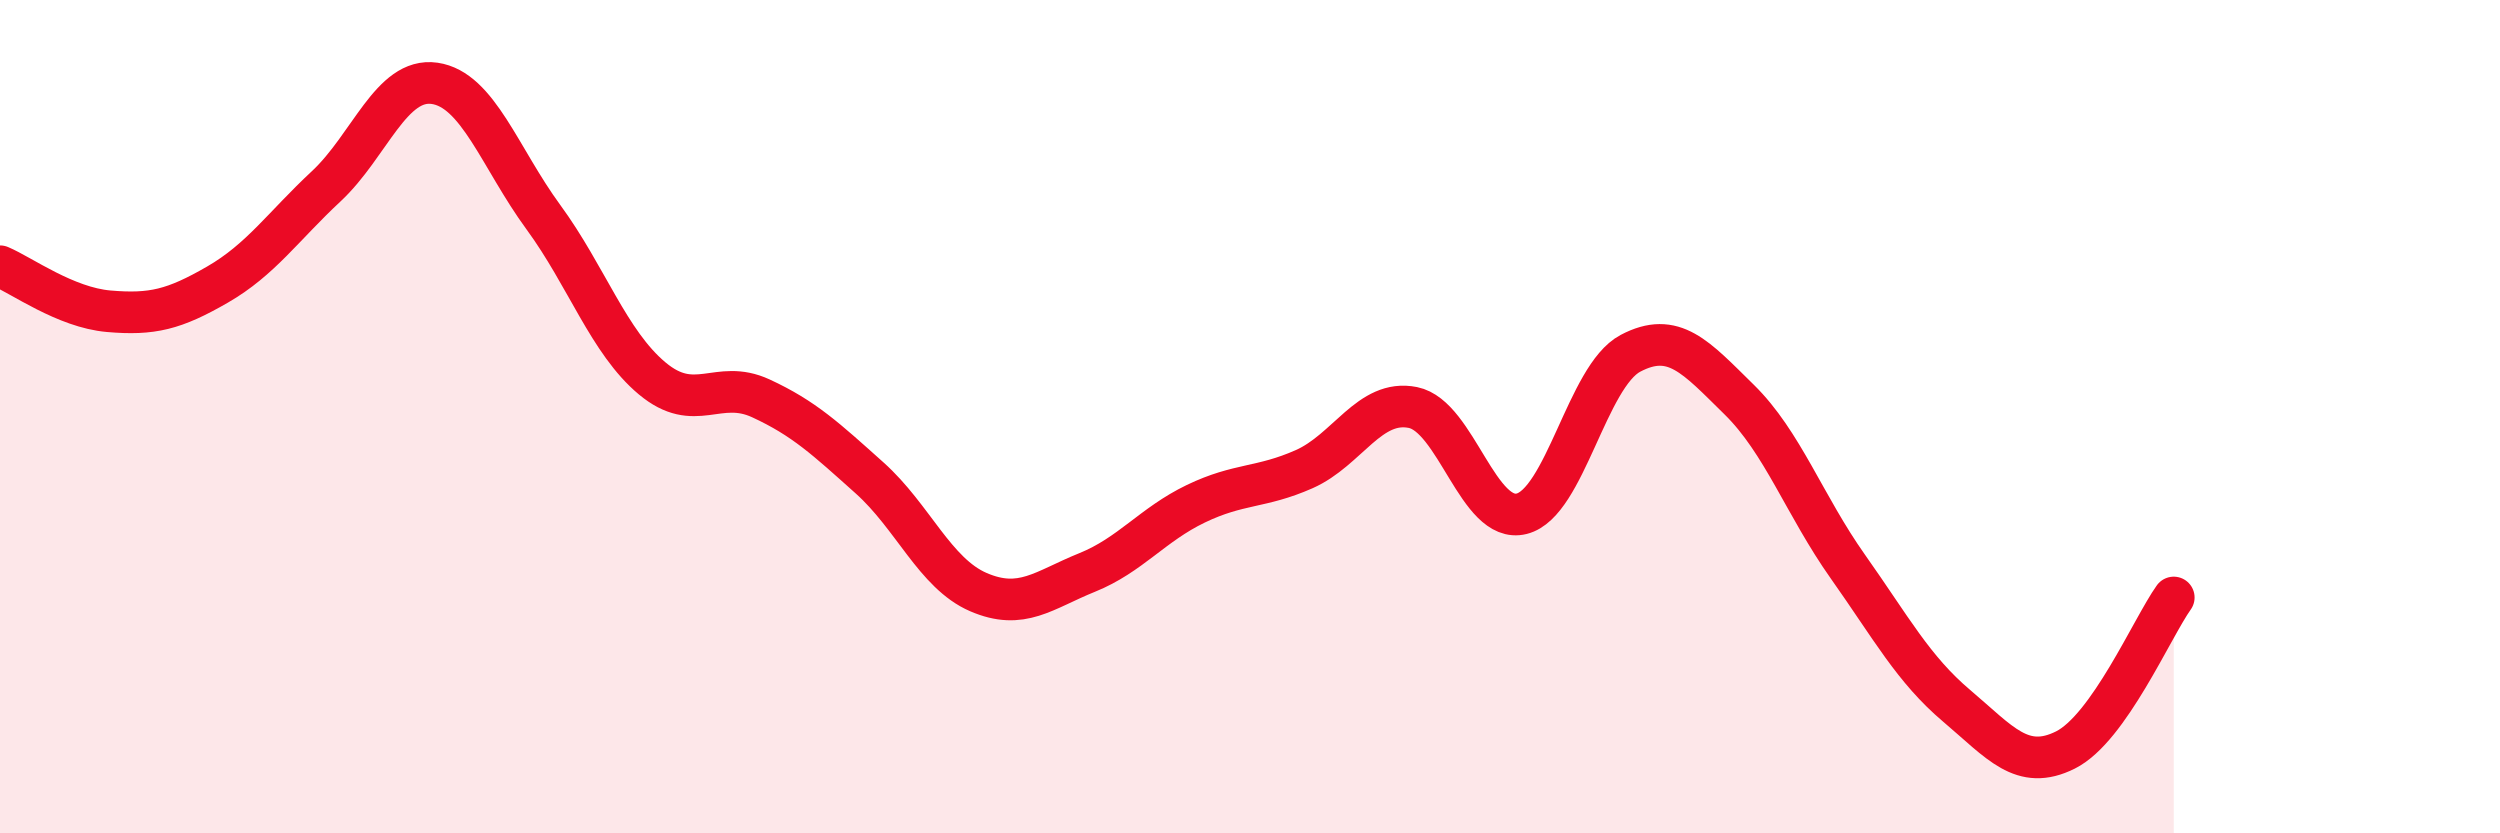
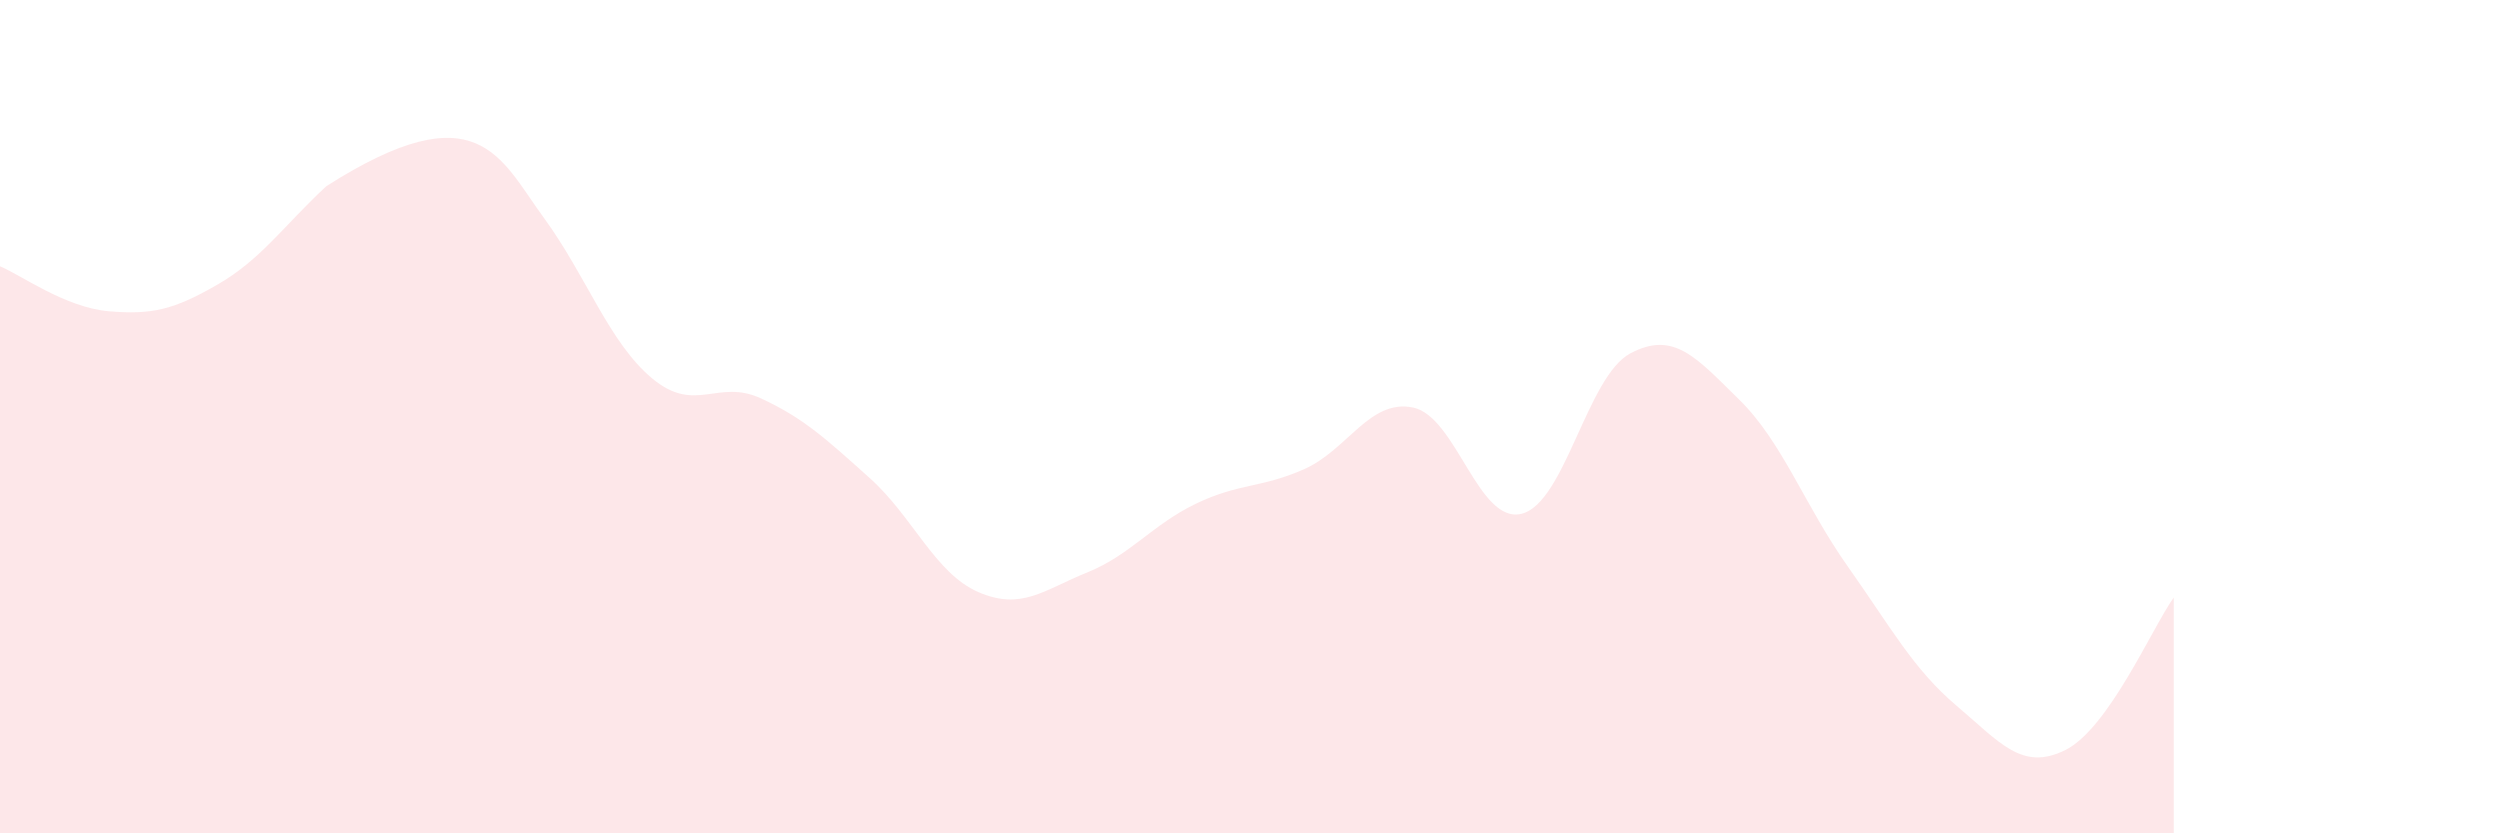
<svg xmlns="http://www.w3.org/2000/svg" width="60" height="20" viewBox="0 0 60 20">
-   <path d="M 0,6.39 C 0.52,6.61 1.57,7.38 2.61,7.47 C 3.65,7.56 4.18,7.43 5.22,6.83 C 6.26,6.23 6.79,5.44 7.83,4.47 C 8.87,3.5 9.39,1.85 10.43,2 C 11.47,2.15 12,3.79 13.04,5.21 C 14.08,6.63 14.61,8.21 15.65,9.08 C 16.69,9.95 17.22,9.08 18.26,9.56 C 19.3,10.04 19.83,10.54 20.87,11.47 C 21.91,12.4 22.44,13.76 23.48,14.21 C 24.52,14.66 25.05,14.16 26.09,13.74 C 27.13,13.32 27.66,12.59 28.7,12.09 C 29.74,11.59 30.26,11.72 31.3,11.26 C 32.34,10.8 32.87,9.57 33.91,9.78 C 34.95,9.99 35.48,12.59 36.52,12.33 C 37.56,12.07 38.09,9.03 39.13,8.48 C 40.17,7.93 40.7,8.57 41.74,9.59 C 42.78,10.61 43.31,12.13 44.35,13.6 C 45.39,15.07 45.92,16.06 46.96,16.94 C 48,17.82 48.53,18.52 49.57,18 C 50.61,17.48 51.65,15.07 52.17,14.34L52.17 20L0 20Z" fill="#EB0A25" opacity="0.1" stroke-linecap="round" stroke-linejoin="round" />
-   <path d="M 0,6.39 C 0.52,6.61 1.57,7.38 2.61,7.47 C 3.65,7.56 4.18,7.43 5.22,6.83 C 6.26,6.23 6.79,5.44 7.83,4.47 C 8.87,3.5 9.39,1.85 10.43,2 C 11.47,2.15 12,3.79 13.04,5.21 C 14.08,6.63 14.61,8.21 15.65,9.08 C 16.69,9.95 17.22,9.08 18.26,9.56 C 19.3,10.04 19.83,10.54 20.87,11.47 C 21.91,12.4 22.44,13.76 23.48,14.21 C 24.52,14.66 25.05,14.16 26.09,13.74 C 27.13,13.32 27.66,12.59 28.7,12.09 C 29.74,11.59 30.26,11.72 31.3,11.26 C 32.34,10.8 32.87,9.57 33.91,9.78 C 34.95,9.99 35.48,12.59 36.52,12.33 C 37.56,12.07 38.09,9.03 39.13,8.48 C 40.17,7.93 40.7,8.57 41.74,9.59 C 42.78,10.61 43.31,12.13 44.35,13.6 C 45.39,15.07 45.92,16.06 46.96,16.94 C 48,17.82 48.53,18.52 49.57,18 C 50.61,17.48 51.65,15.07 52.17,14.34" stroke="#EB0A25" stroke-width="1" fill="none" stroke-linecap="round" stroke-linejoin="round" />
+   <path d="M 0,6.39 C 0.52,6.61 1.57,7.38 2.61,7.47 C 3.65,7.56 4.18,7.43 5.22,6.83 C 6.26,6.23 6.79,5.44 7.83,4.47 C 11.47,2.15 12,3.79 13.04,5.21 C 14.08,6.63 14.61,8.21 15.65,9.08 C 16.69,9.95 17.22,9.08 18.26,9.56 C 19.3,10.04 19.83,10.54 20.87,11.47 C 21.91,12.4 22.44,13.76 23.48,14.21 C 24.52,14.66 25.05,14.16 26.09,13.74 C 27.13,13.32 27.66,12.59 28.7,12.09 C 29.74,11.59 30.26,11.72 31.3,11.26 C 32.34,10.8 32.87,9.57 33.91,9.78 C 34.95,9.99 35.48,12.59 36.52,12.33 C 37.56,12.07 38.09,9.03 39.13,8.48 C 40.17,7.93 40.7,8.57 41.74,9.59 C 42.78,10.61 43.31,12.13 44.35,13.6 C 45.39,15.07 45.92,16.06 46.96,16.94 C 48,17.82 48.53,18.52 49.57,18 C 50.61,17.48 51.65,15.07 52.17,14.34L52.17 20L0 20Z" fill="#EB0A25" opacity="0.1" stroke-linecap="round" stroke-linejoin="round" />
</svg>